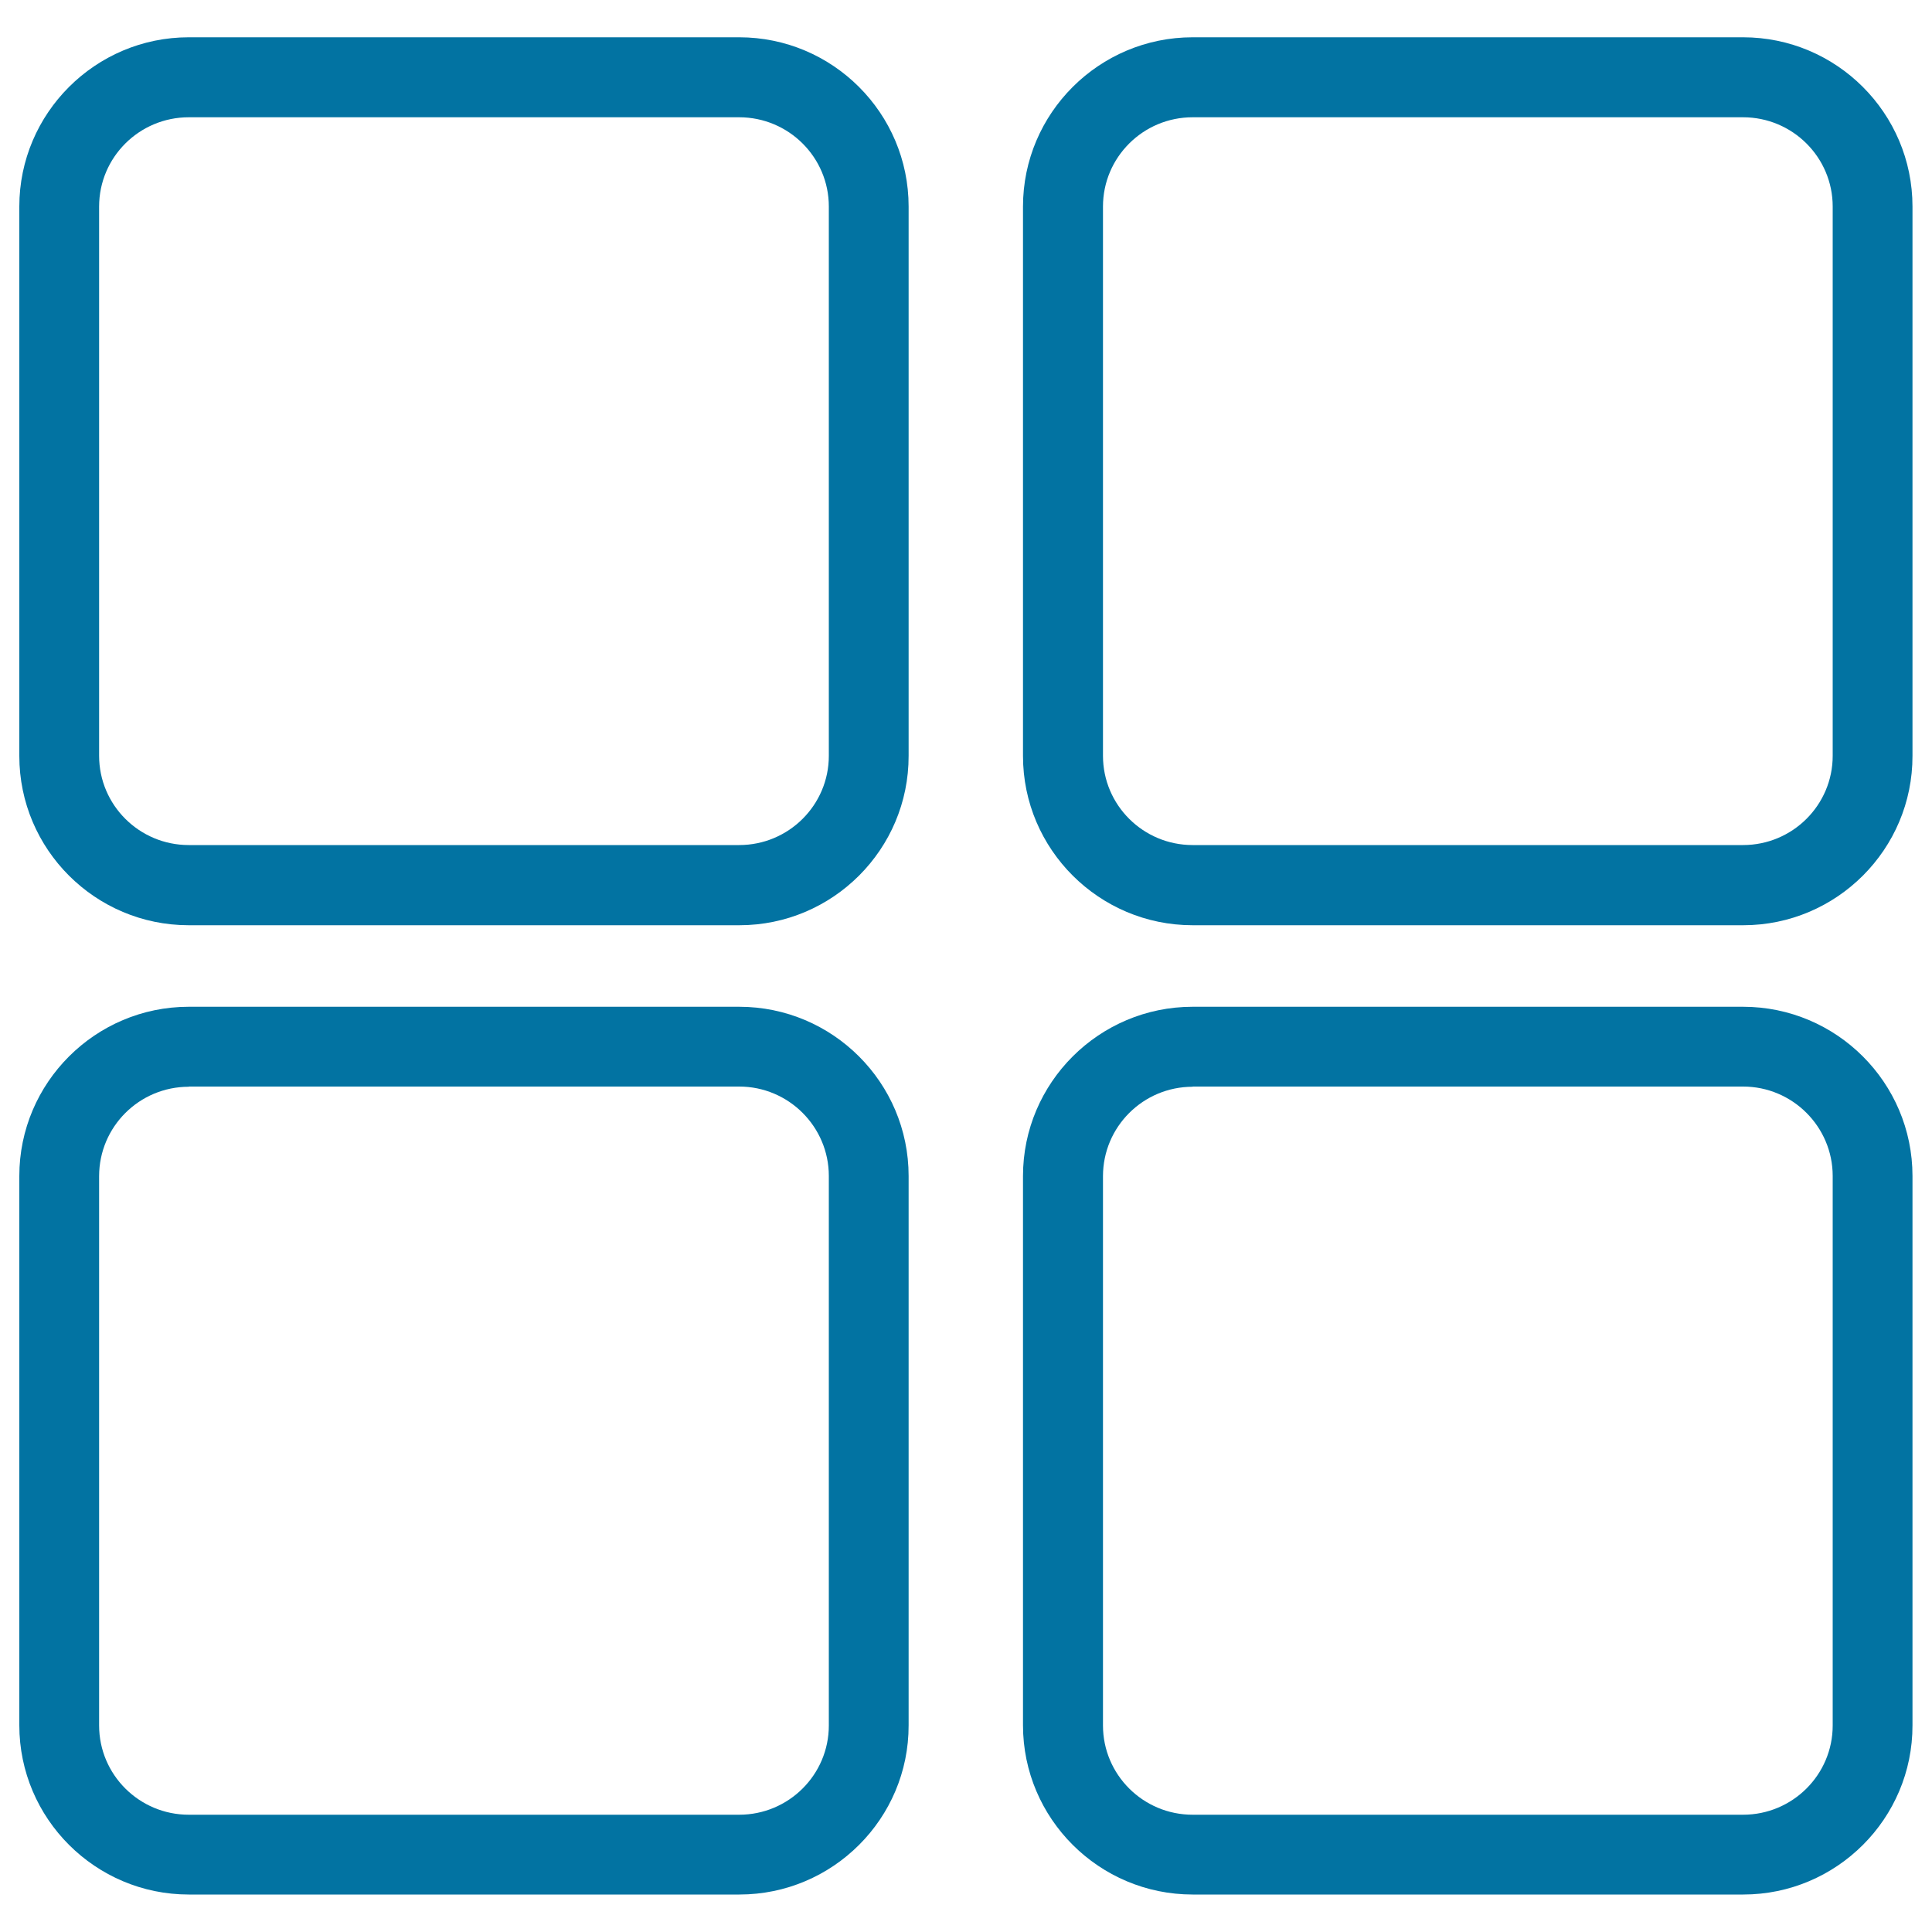
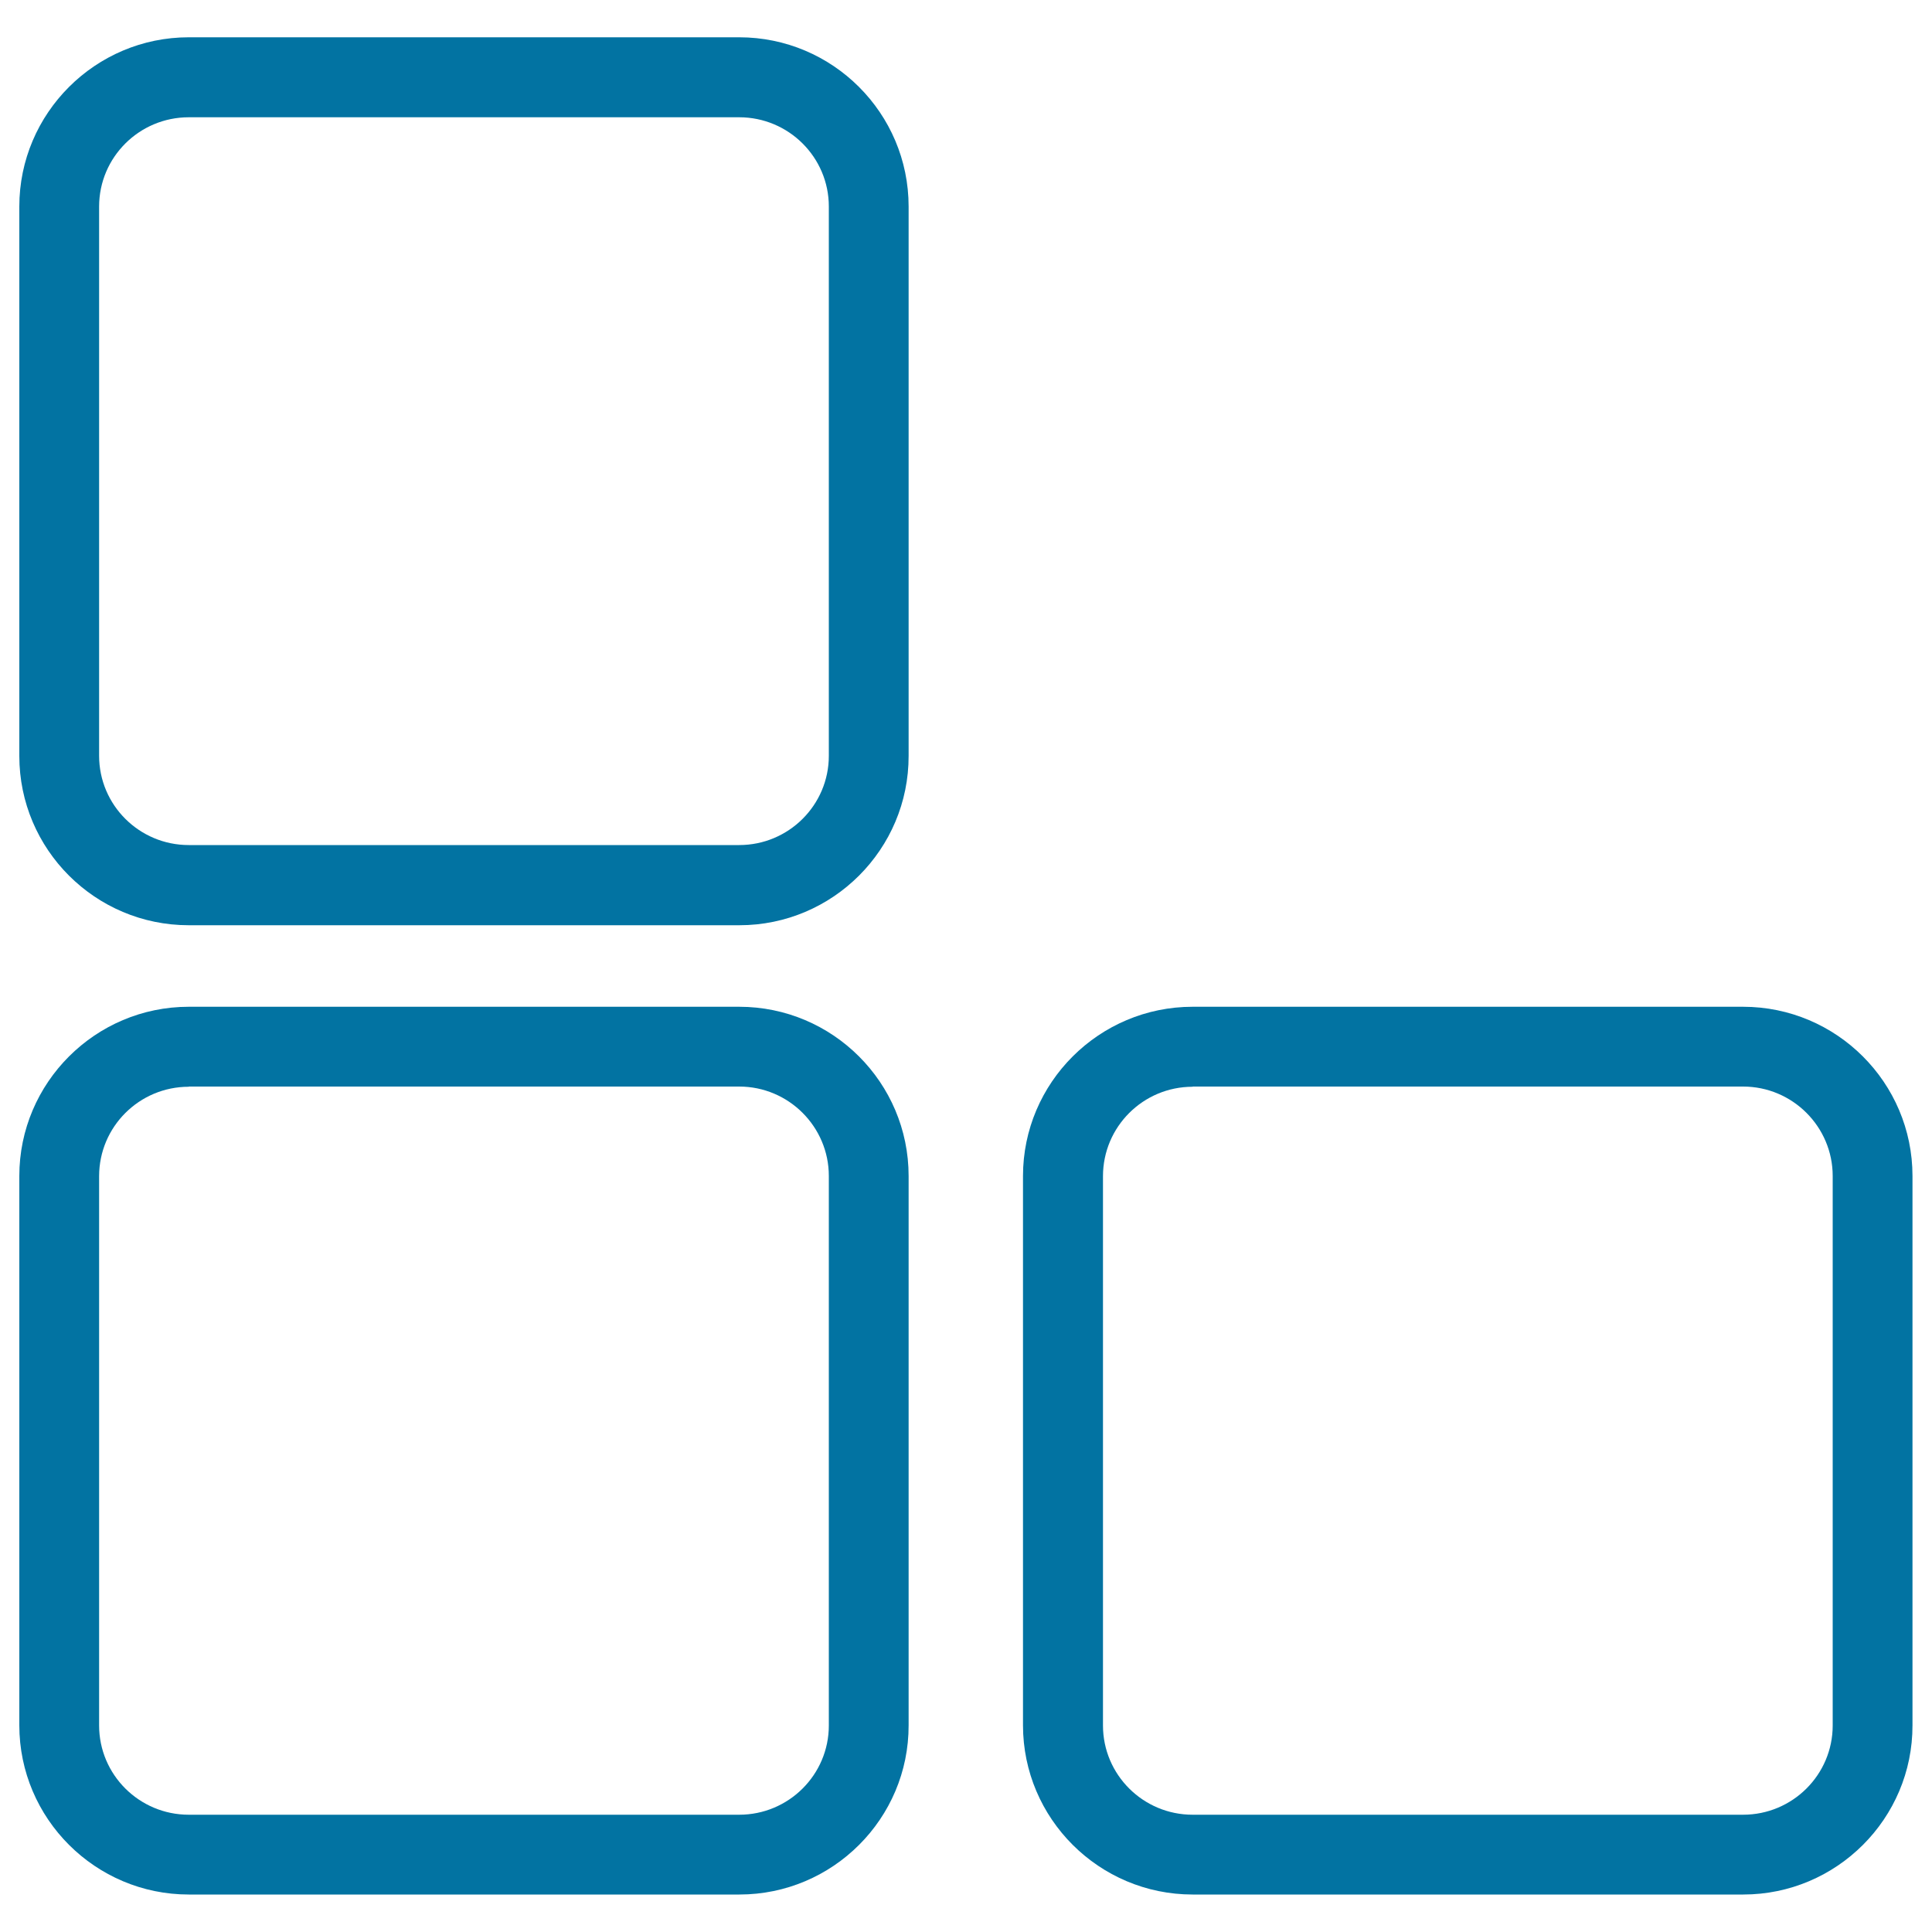
<svg xmlns="http://www.w3.org/2000/svg" viewBox="0 0 1000 1000" style="fill:#0273a2">
  <title>Grid SVG icon</title>
  <path d="M902.3,980.6H617.3c-48.4,0-87.8-39.3-87.8-87.6V608.7c0-48.3,39.4-87.6,87.8-87.6h284.9c48.4,0,87.7,39.3,87.7,87.6v284.3C990,941.3,950.6,980.6,902.3,980.6z M617.3,562.5c-25.6,0-46.4,20.7-46.4,46.3v284.3c0,25.5,20.8,46.2,46.4,46.2h284.9c25.6,0,46.4-20.7,46.4-46.2V608.7c0-25.5-20.8-46.3-46.4-46.3H617.3z" />
-   <path d="M902.3,478.9H617.3c-48.4,0-87.8-39.3-87.8-87.6V106.9c0-48.3,39.4-87.6,87.8-87.6h284.9c48.4,0,87.7,39.3,87.7,87.6v284.3C990,439.6,950.6,478.9,902.3,478.9z M617.3,60.7c-25.6,0-46.4,20.7-46.4,46.2v284.3c0,25.5,20.8,46.2,46.4,46.2h284.9c25.6,0,46.4-20.7,46.4-46.2V106.9c0-25.5-20.8-46.2-46.4-46.2H617.3z" />
  <path d="M382.7,980.6H97.7C49.4,980.6,10,941.3,10,893V608.7c0-48.3,39.4-87.6,87.7-87.6h284.9c48.4,0,87.7,39.3,87.7,87.6v284.3C470.4,941.3,431,980.6,382.7,980.6z M97.7,562.5c-25.6,0-46.4,20.7-46.4,46.3v284.3c0,25.5,20.8,46.2,46.4,46.2h284.9c25.6,0,46.4-20.7,46.4-46.2V608.7c0-25.5-20.8-46.3-46.4-46.3H97.7z" />
  <path d="M382.7,478.9H97.7c-48.4,0-87.7-39.3-87.7-87.6V106.9c0-48.3,39.4-87.6,87.7-87.6h284.9c48.4,0,87.7,39.3,87.7,87.6v284.3C470.4,439.6,431,478.9,382.7,478.9z M97.7,60.7c-25.6,0-46.4,20.7-46.4,46.2v284.3c0,25.5,20.8,46.2,46.4,46.2h284.9c25.6,0,46.4-20.7,46.4-46.2V106.9c0-25.5-20.8-46.2-46.4-46.2H97.7z" />
</svg>